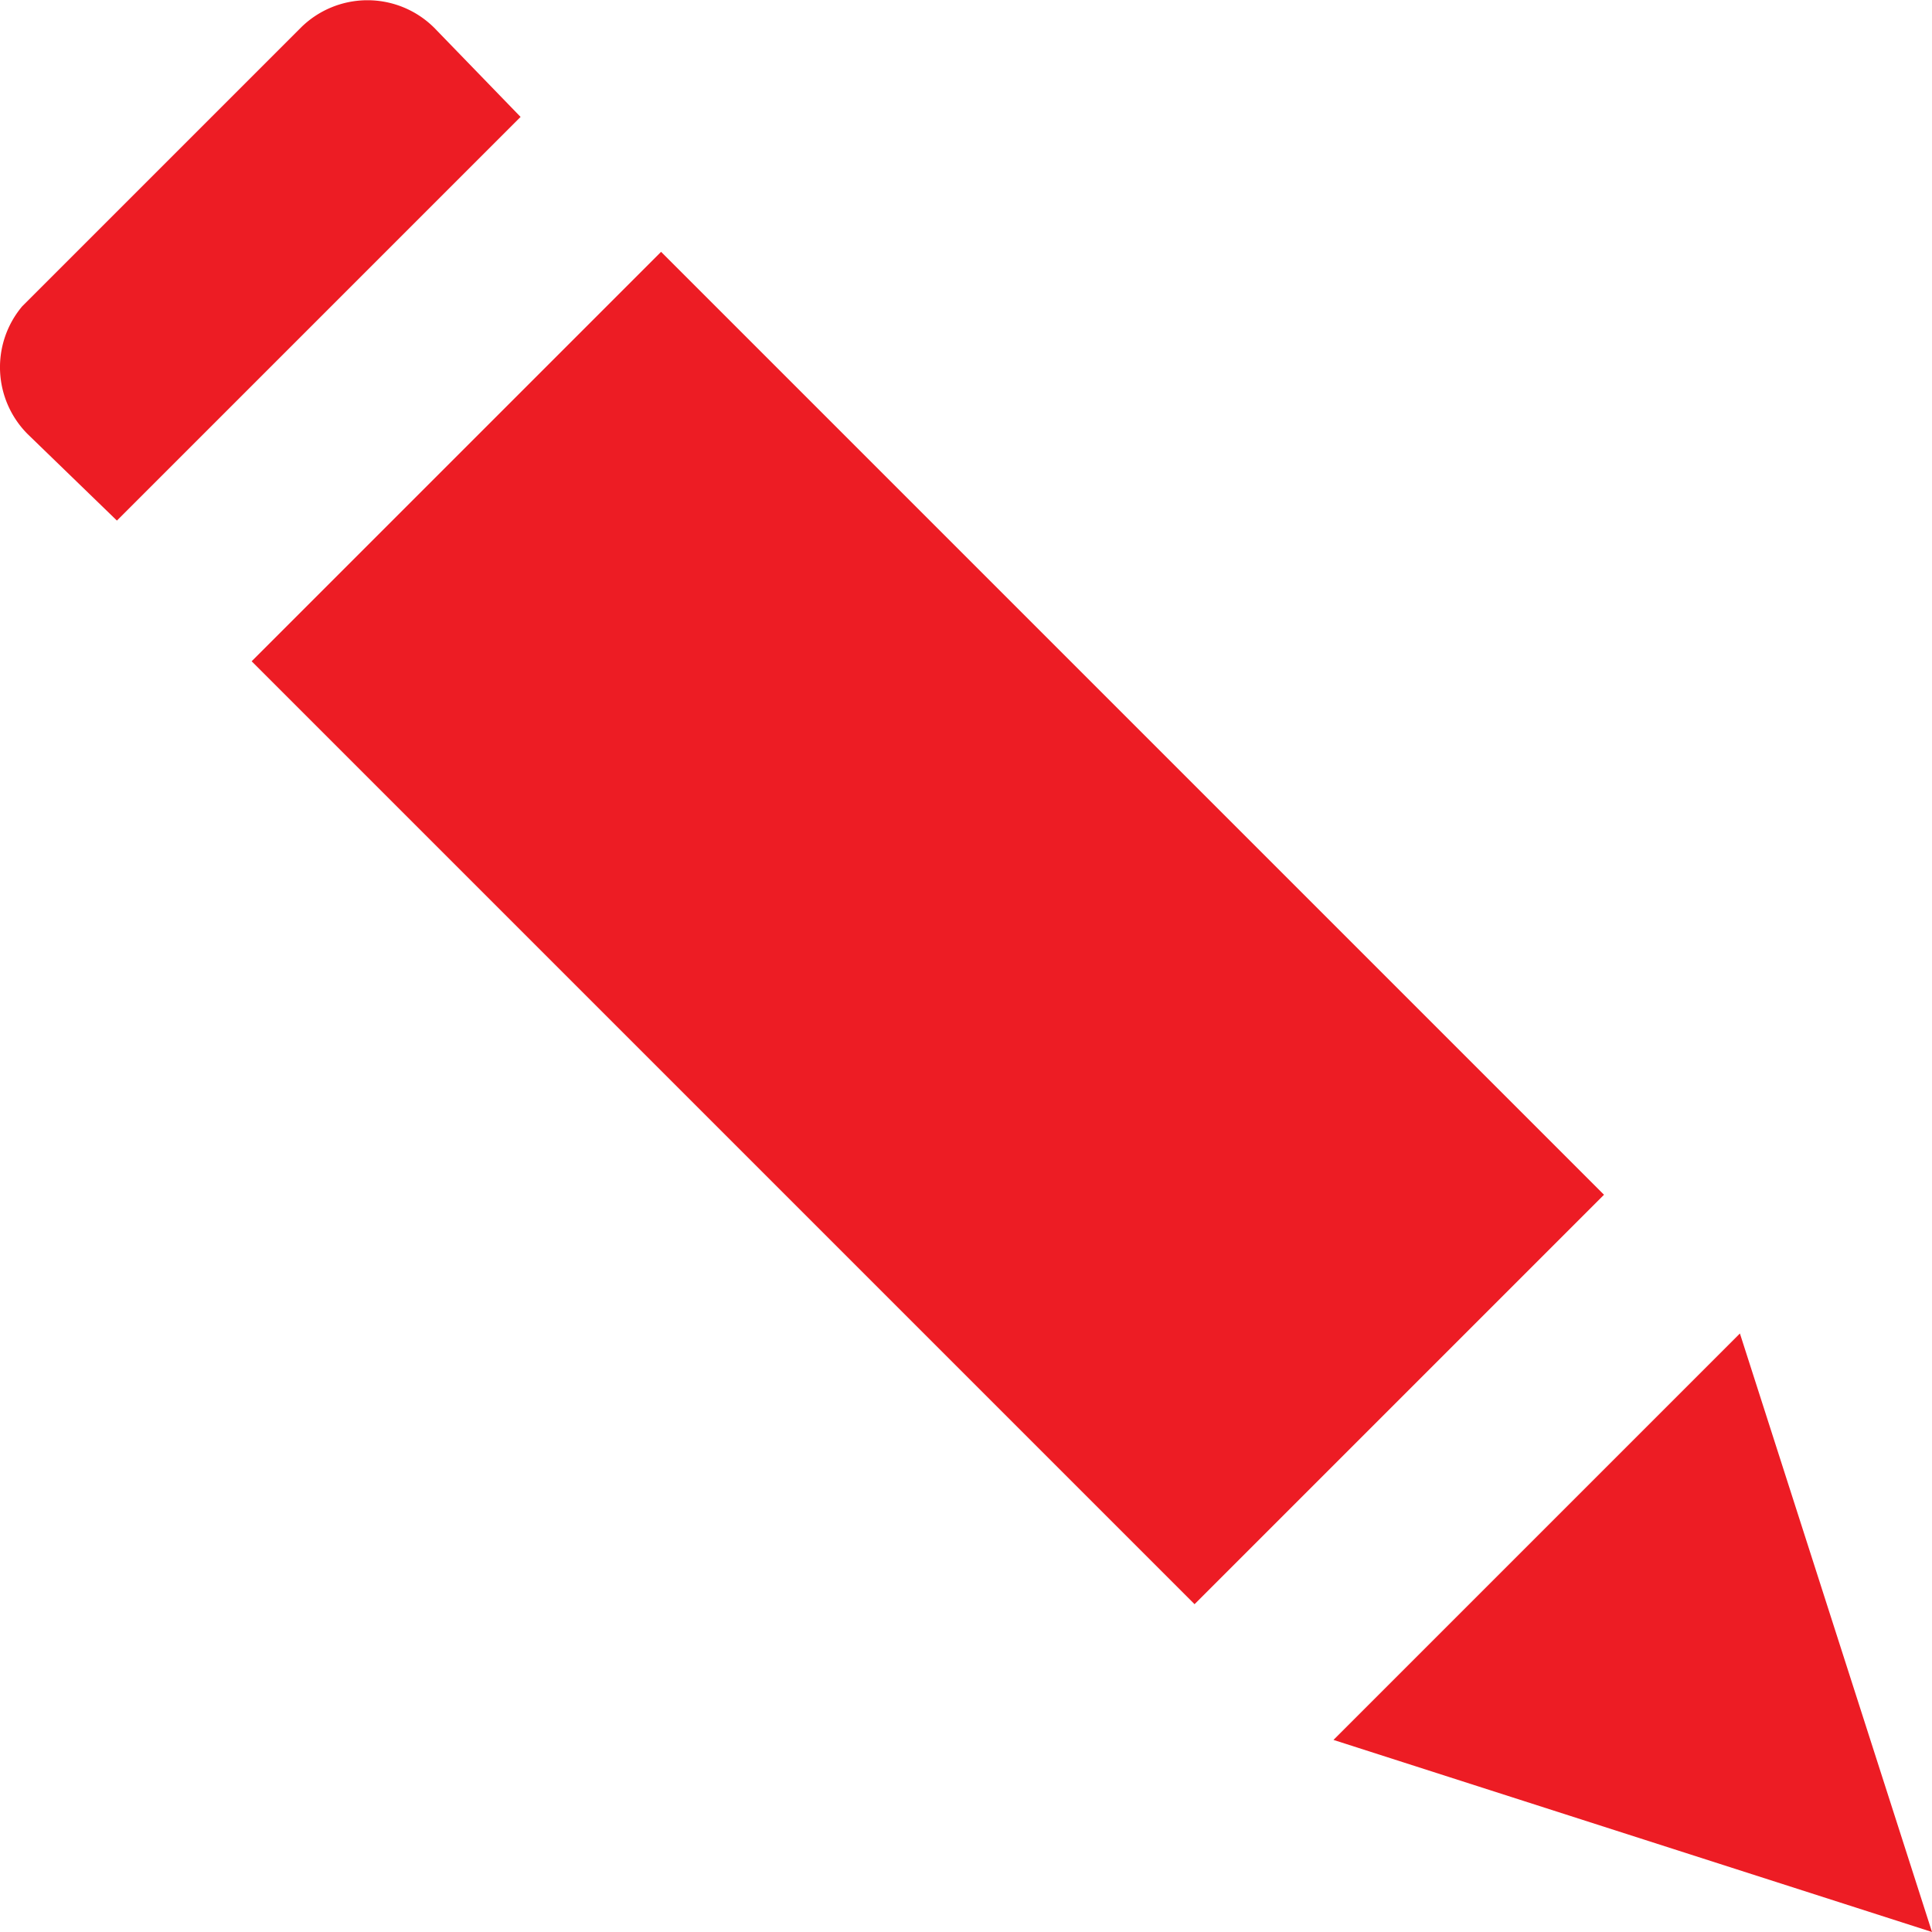
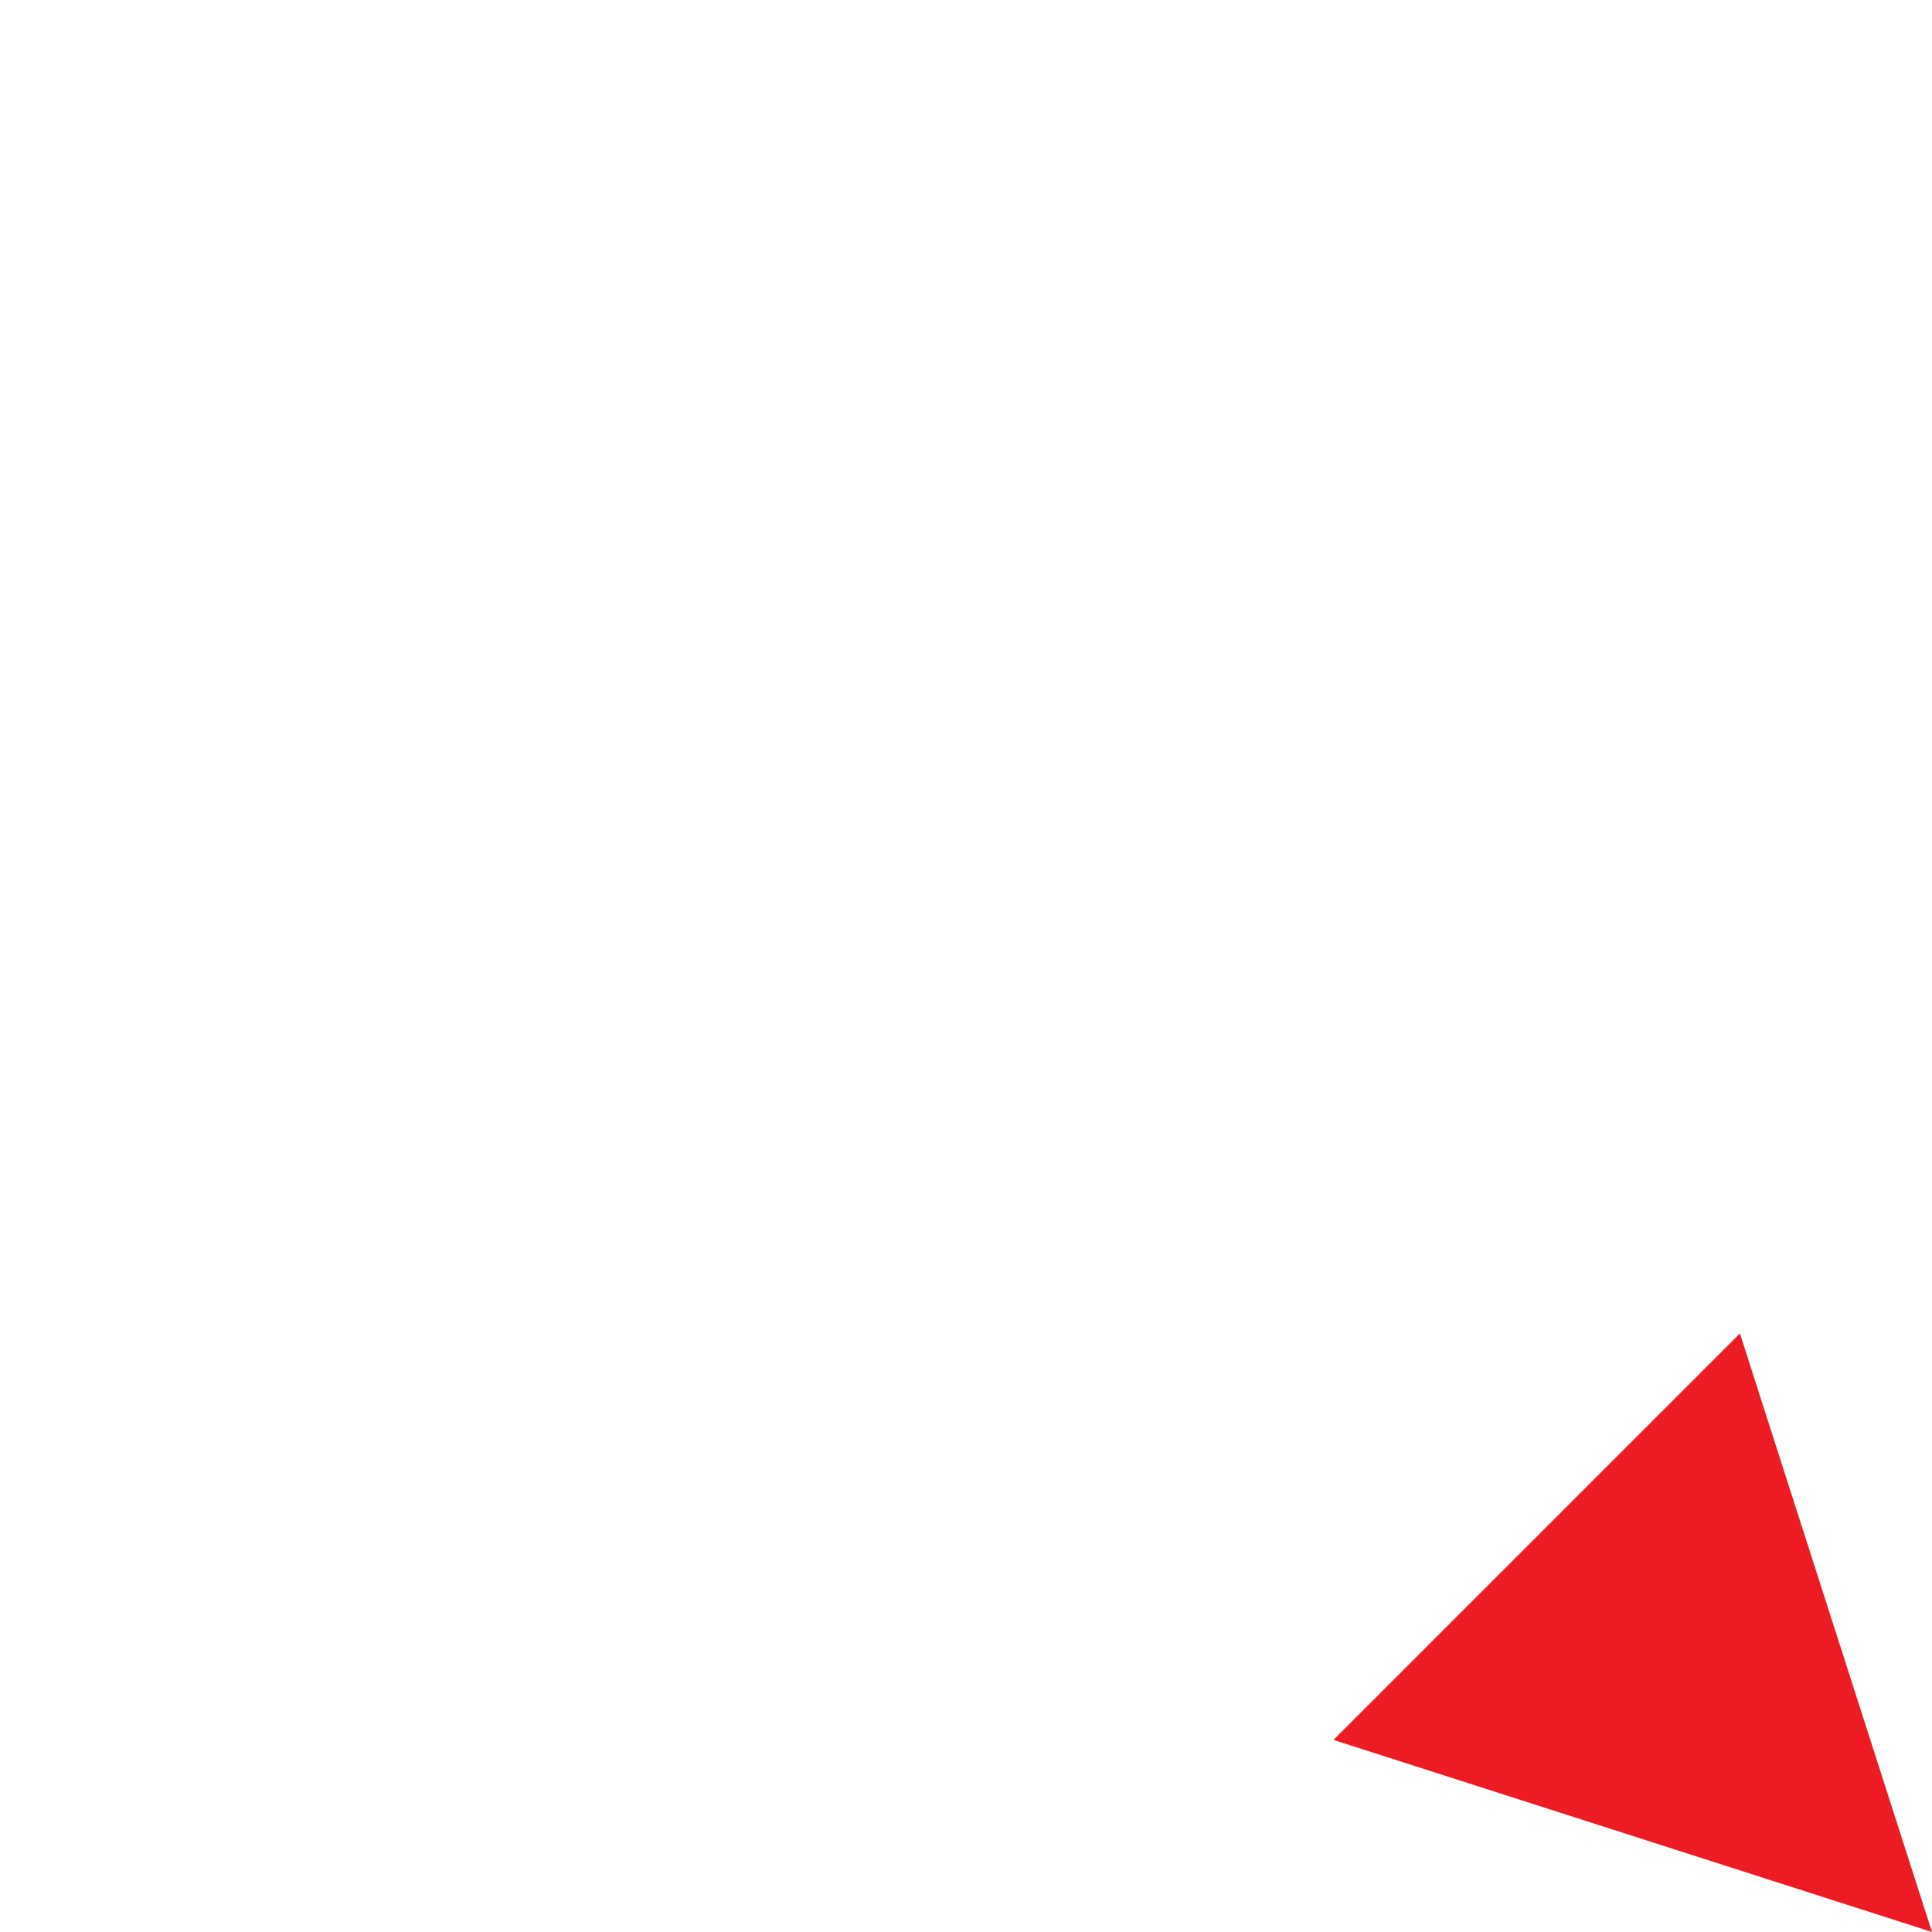
<svg xmlns="http://www.w3.org/2000/svg" viewBox="0 0 6.94 6.94">
  <defs>
    <style>.cls-1{fill:#ed1c24;}</style>
  </defs>
  <title>Asset 1</title>
  <g id="Layer_2" data-name="Layer 2">
    <g id="Layer_1-2" data-name="Layer 1">
      <polygon class="cls-1" points="6.25 4.79 4.79 6.25 6.94 6.94 6.25 4.79" />
-       <rect class="cls-1" x="2.29" y="0.94" width="2.08" height="4.79" transform="translate(-1.38 3.33) rotate(-45)" />
-       <path class="cls-1" d="M.1,1.56l.32.31L1.87.42,1.56.1a.34.34,0,0,0-.48,0l-1,1A.34.34,0,0,0,.1,1.56Z" />
    </g>
  </g>
</svg>